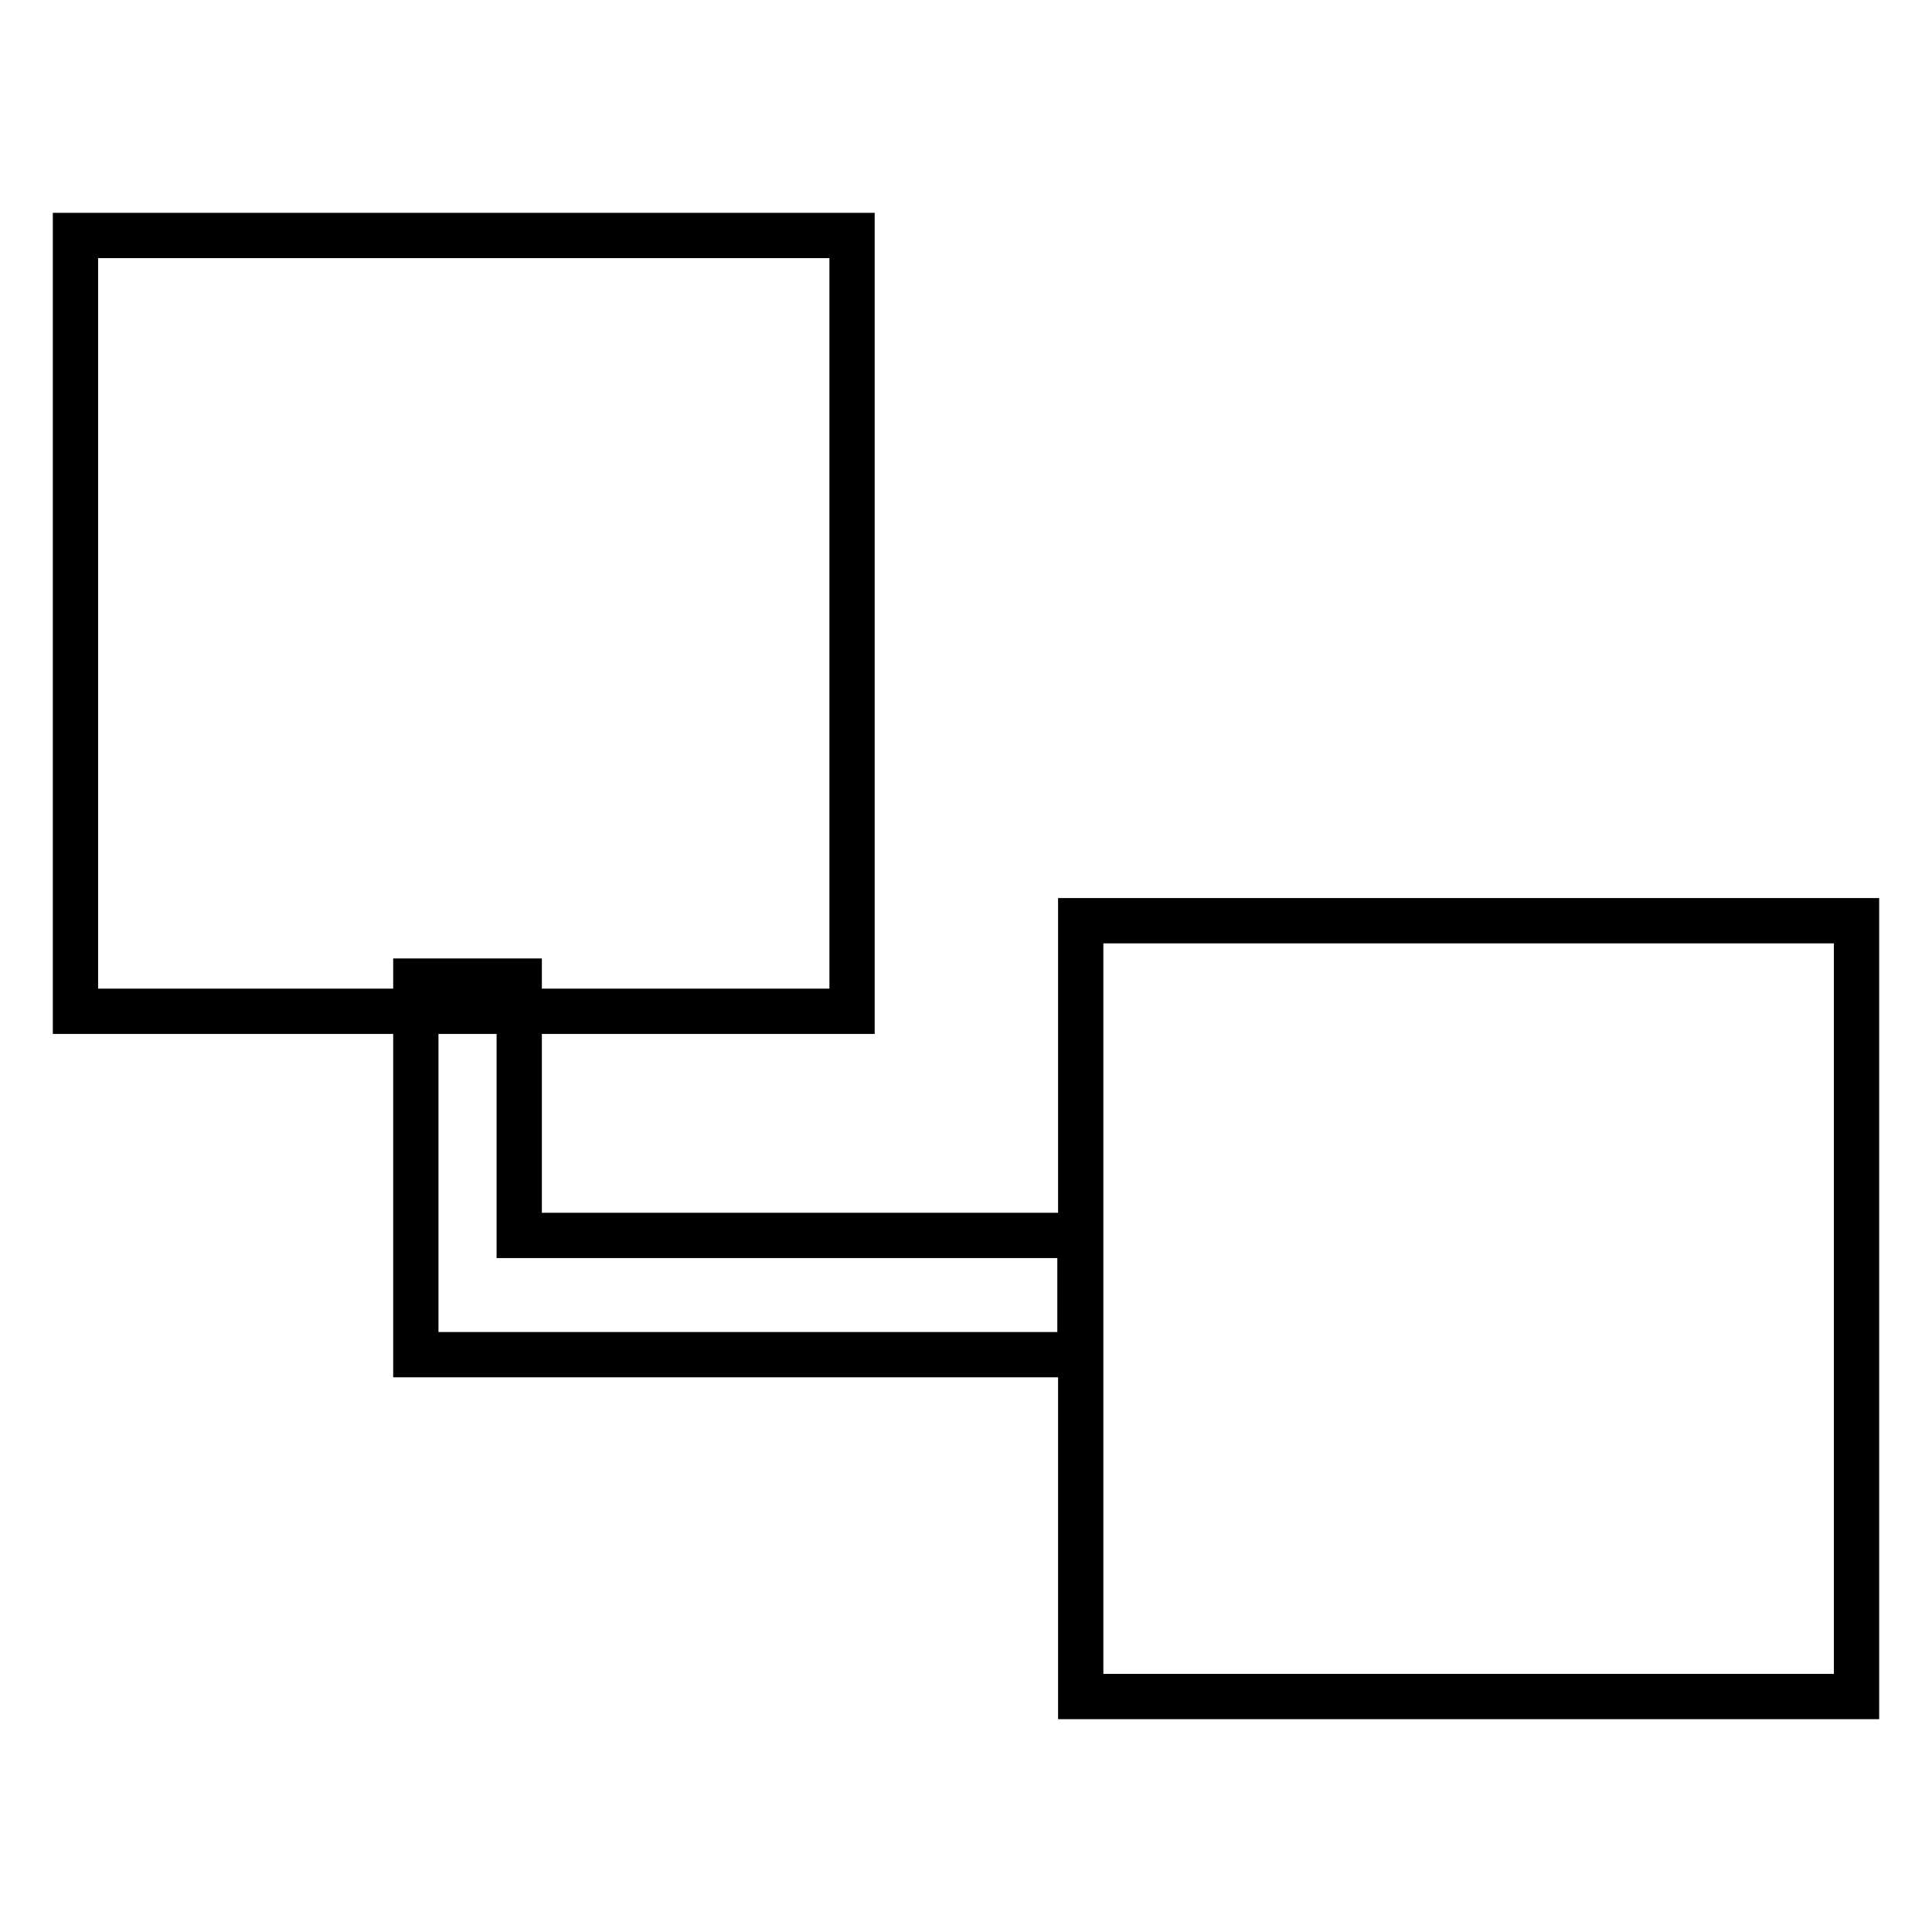
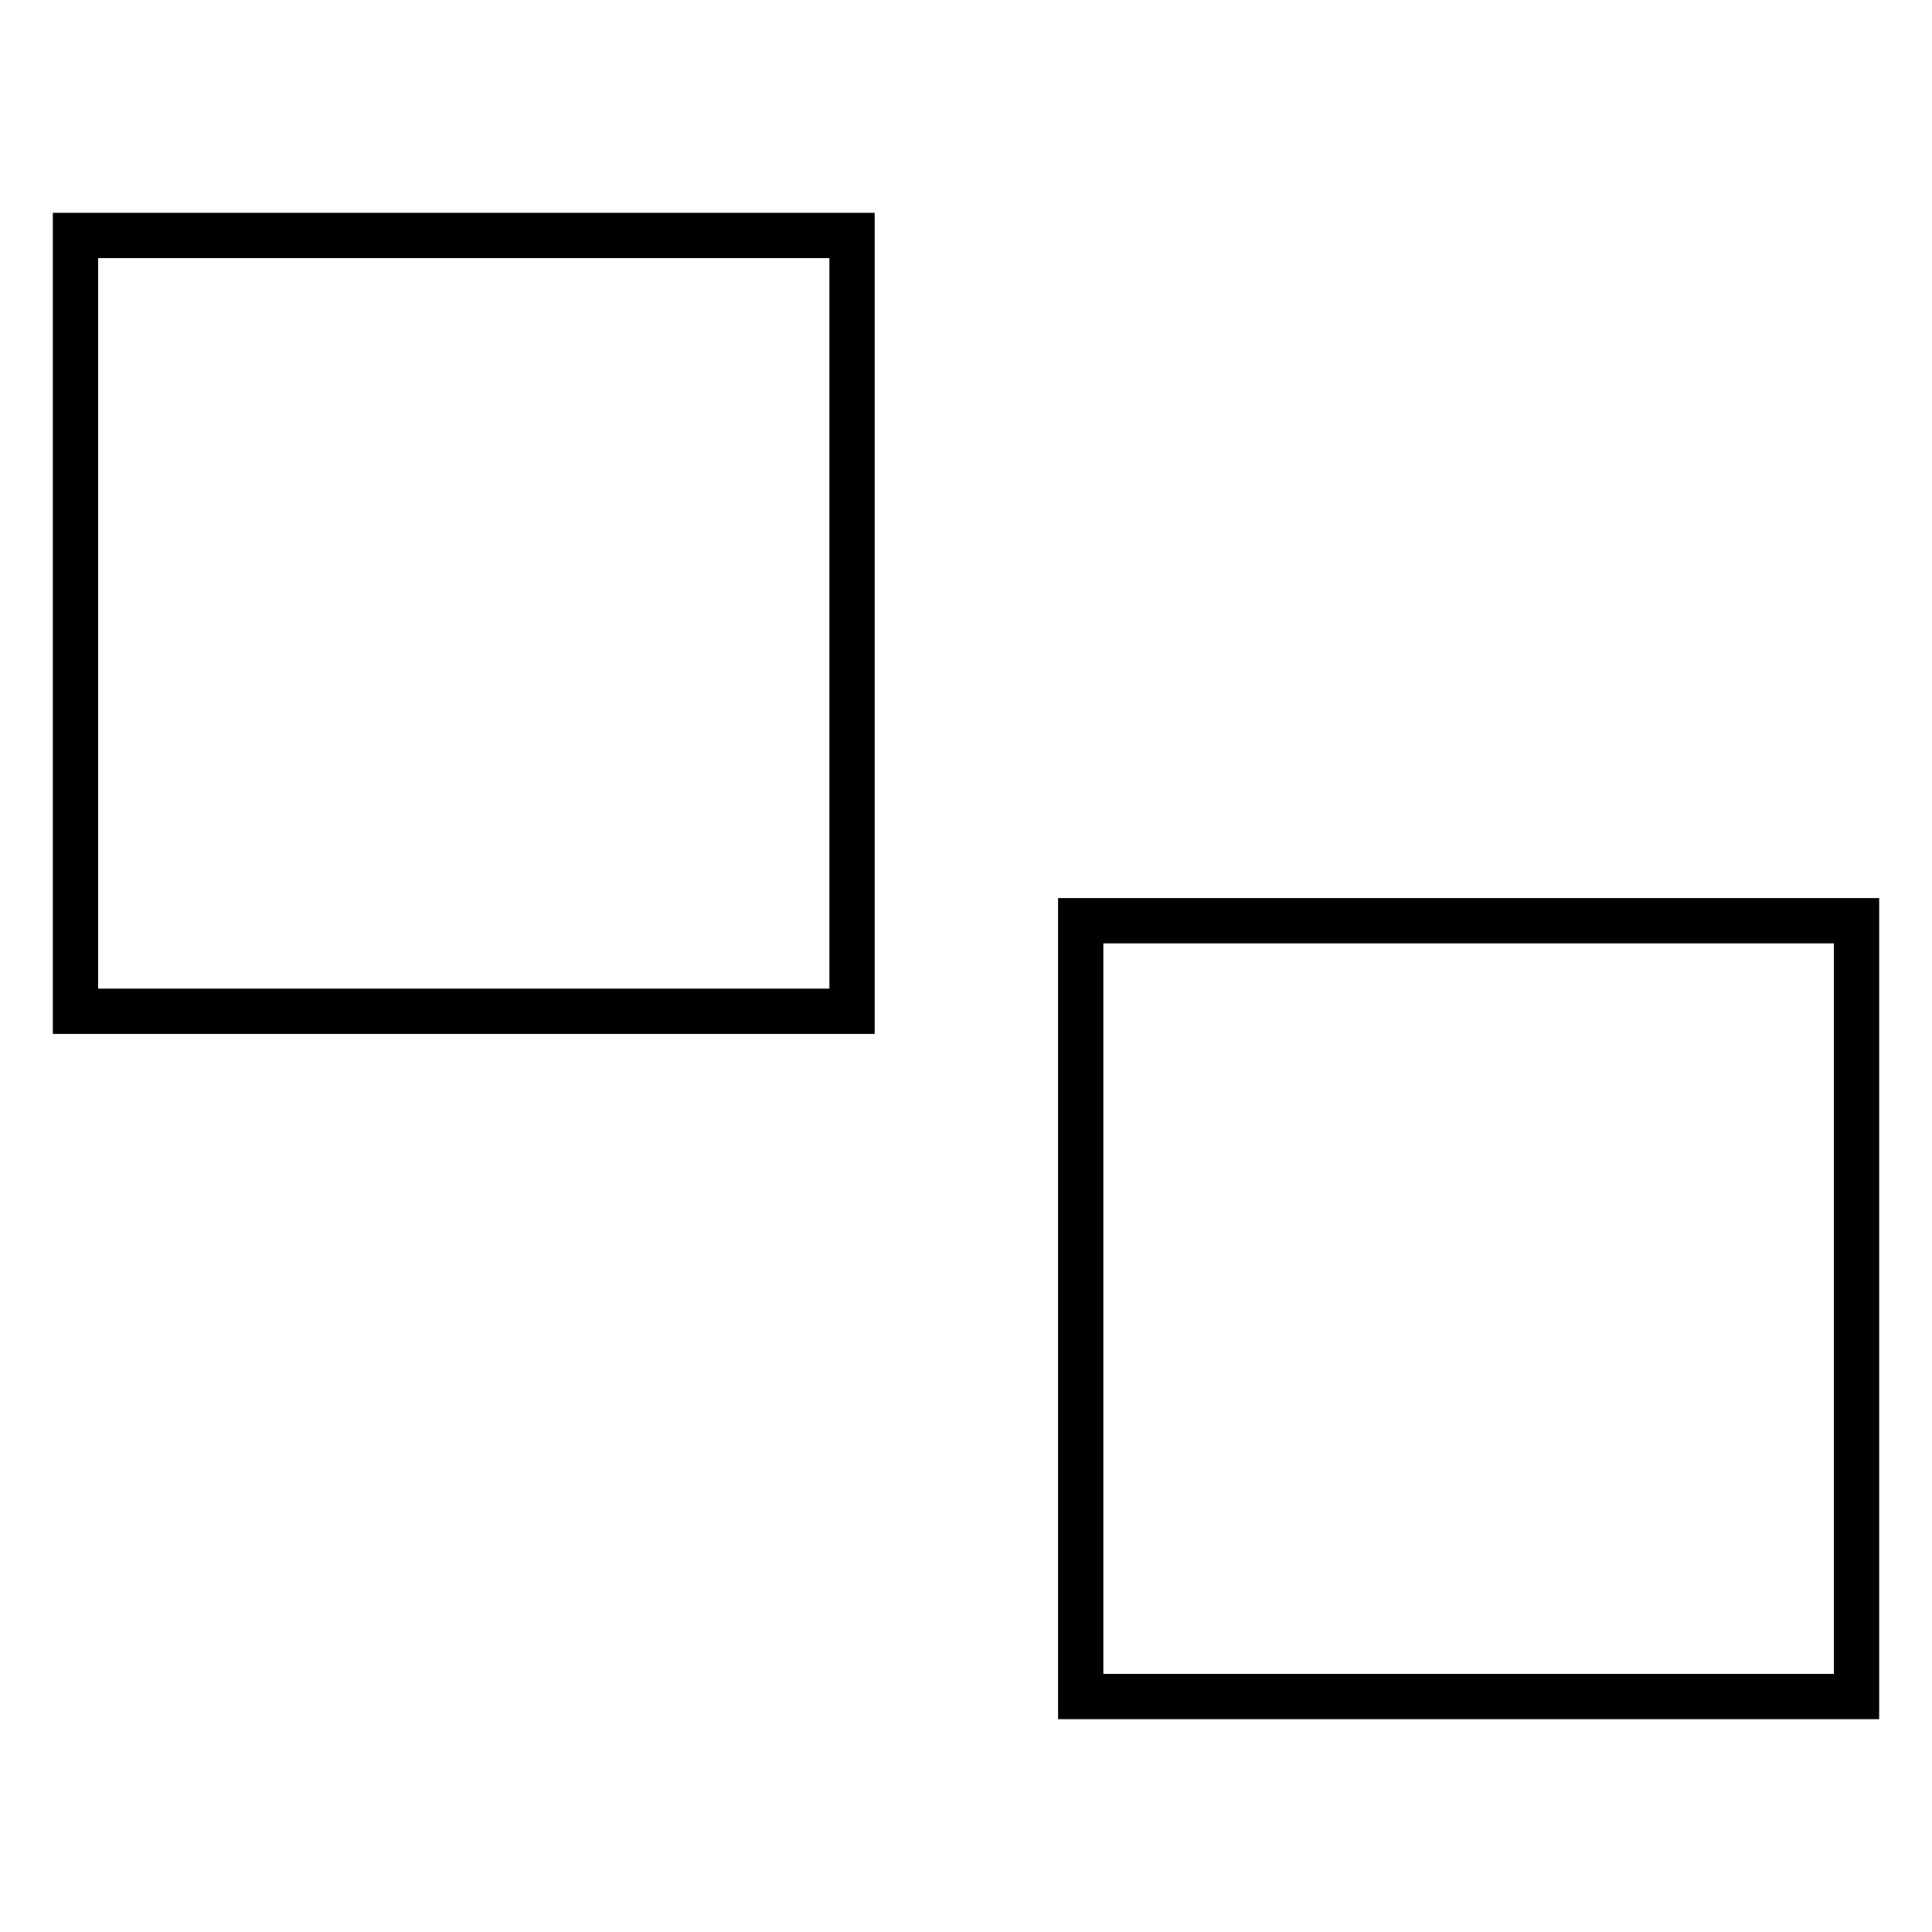
<svg xmlns="http://www.w3.org/2000/svg" version="1.1" x="0px" y="0px" viewBox="0 0 256 256" enable-background="new 0 0 256 256" xml:space="preserve">
  <g>
    <path stroke-width="6" fill-opacity="0" stroke="#000000" d="M246,224.8V122H143.2v102.8L246,224.8L246,224.8z M112.9,134V31.2H10V134H112.9z" />
-     <path stroke-width="6" fill-opacity="0" stroke="#000000" d="M68.8,163.6V130H55.1v49.5h88v-15.8H68.8z" />
  </g>
</svg>